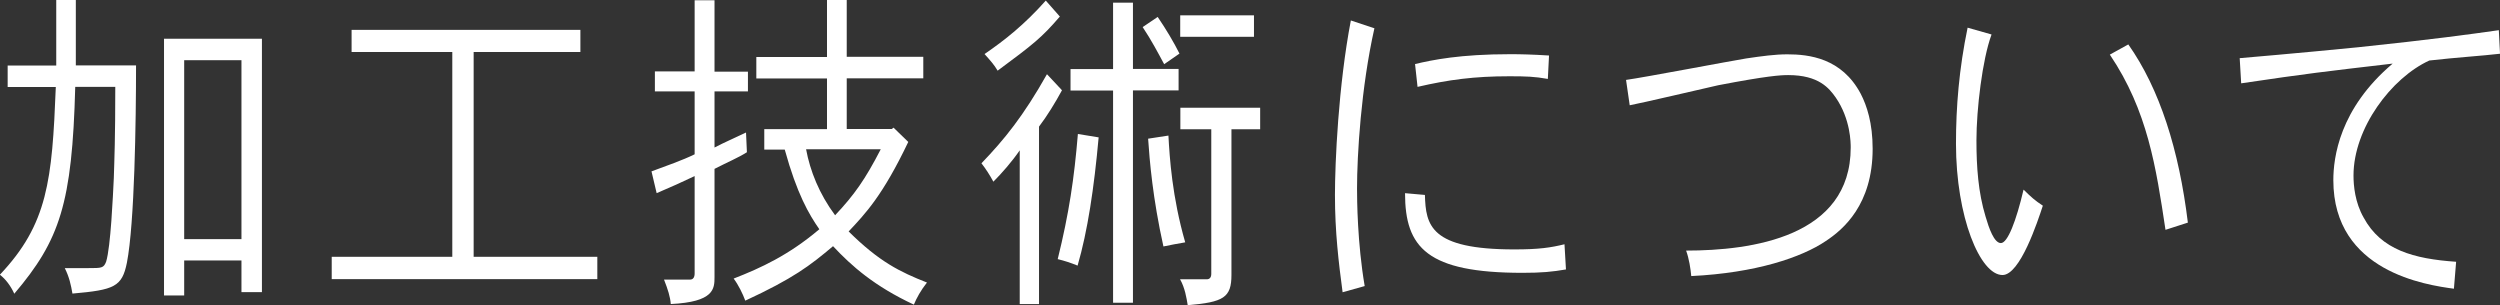
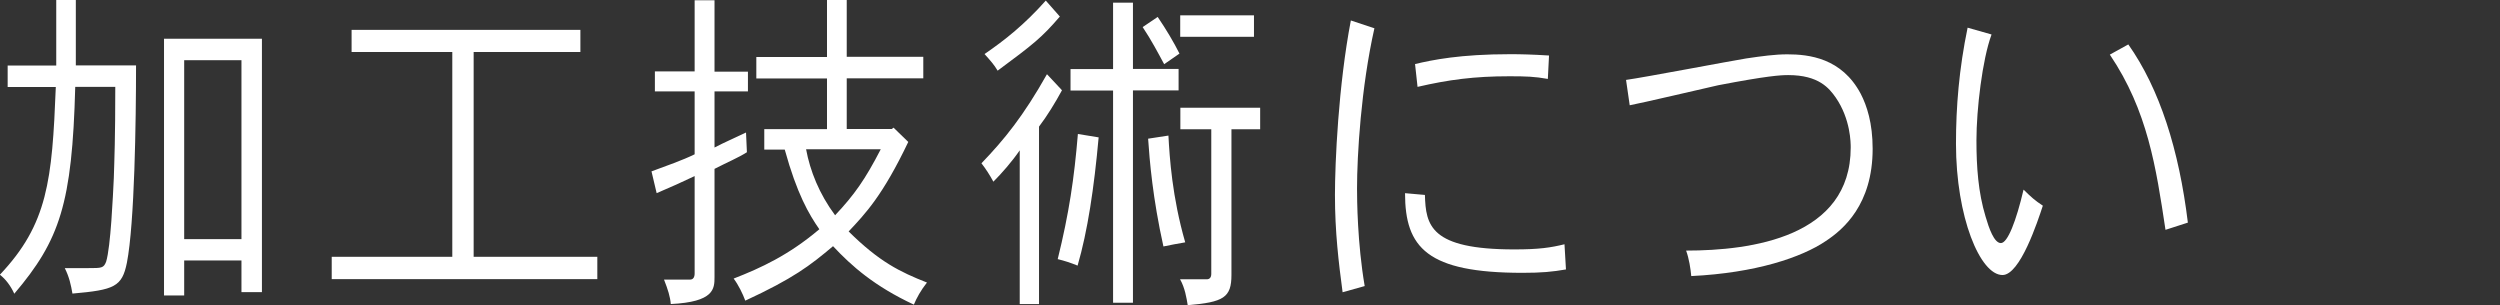
<svg xmlns="http://www.w3.org/2000/svg" id="a" width="169.8" height="20.72" viewBox="0 0 169.8 20.72">
  <rect x="0" y="0" width="169.8" height="20.72" fill="#333333" stroke="none" />
  <defs>
    <style>.b{fill:#fff;}</style>
  </defs>
  <path class="b" d="m5.15,0v4.44h4.09c0,3.81-.1,10.72-.62,13.4-.33,1.64-.85,1.85-3.7,2.1-.1-.58-.21-1.11-.52-1.73h1.6c.91,0,1.04,0,1.21-.44.31-1.02.46-4.46.52-5.68.04-1.29.1-2.66.1-6.19h-2.72c-.21,7.92-1.04,10.4-4.14,14.05-.23-.51-.58-.99-.98-1.29,3.26-3.44,3.55-6.42,3.8-12.75H.52v-1.46h3.3V0h1.33Zm12.64,2.63v17.21h-1.39v-2.15h-3.89v2.38h-1.37V2.63h6.65Zm-5.28,1.46v12.15h3.89V4.09h-3.89Z" />
  <path class="b" d="m39.42,2.03v1.5h-7.25v13.91h8.4v1.52h-18.04v-1.52h8.19V3.53h-6.84v-1.5h15.54Z" />
  <path class="b" d="m48.53.02v4.85h2.27v1.34h-2.27v3.81c.67-.35,1.37-.65,2.14-1.02l.06,1.34c-.58.37-1.35.69-2.2,1.13v7.35c0,.79-.02,1.69-2.97,1.83-.04-.49-.19-.97-.46-1.66h1.77c.21,0,.31-.16.31-.42v-6.61c-.73.35-1.75.81-2.58,1.16l-.35-1.48c1-.37,2.12-.76,2.93-1.16v-4.27h-2.7v-1.36h2.7V.02h1.35Zm8.98-.02v3.86h5.2v1.46h-5.2v3.44h3.06l.12-.09,1,.97c-1.73,3.63-2.91,4.87-4.05,6.08,2.08,2.06,3.49,2.75,5.32,3.47-.42.53-.71,1.06-.89,1.5-2.68-1.25-4.24-2.63-5.49-3.97-1.56,1.32-2.7,2.19-5.96,3.7-.17-.46-.46-1.06-.79-1.5,1.85-.72,3.74-1.59,5.82-3.35-.71-1.02-1.52-2.4-2.35-5.41h-1.39v-1.39h4.26v-3.44h-4.8v-1.46h4.8V0h1.35Zm-2.76,10.14c.27,1.46.89,3.03,1.97,4.48,1.31-1.39,2.04-2.43,3.1-4.48h-5.07Z" />
  <path class="b" d="m70.57,20.65h-1.31v-10.44c-.52.76-1.21,1.55-1.79,2.13-.25-.46-.5-.85-.81-1.25,1.56-1.62,2.85-3.21,4.45-6.05l1.02,1.09c-.46.85-1,1.73-1.56,2.47v12.06Zm1.41-19.52c-1.23,1.43-1.79,1.87-4.22,3.67-.25-.42-.48-.67-.89-1.13,1.39-.95,2.72-2.01,4.16-3.63l.96,1.09Zm2.64,8.2c-.31,3.44-.75,6.38-1.43,8.71-.52-.21-.87-.32-1.35-.44.77-3.12,1.12-5.48,1.37-8.5l1.41.23ZM76.95.18v4.5h3.1v1.46h-3.1v14.42h-1.35V6.15h-2.89v-1.46h2.89V.18h1.35Zm2.12,4.18c-.4-.74-.87-1.64-1.46-2.52l1.02-.69c.58.85,1.1,1.73,1.48,2.49l-1.04.72Zm.29,4.85c.08,1.5.25,4.16,1.14,7.25-.54.09-1,.18-1.48.28-.73-3.28-.94-5.84-1.04-7.32l1.37-.21Zm6.23-1.89v1.46h-1.95v9.89c0,1.55-.54,1.85-2.97,2.06-.08-.49-.19-1.18-.52-1.76h1.81c.21,0,.31-.14.31-.37v-9.82h-2.1v-1.46h5.42Zm-.42-6.28v1.46h-5.01v-1.46h5.01Z" />
  <path class="b" d="m93.35,1.92c-.91,4.04-1.18,8.64-1.18,10.88,0,.74.02,3.7.52,6.63l-1.5.42c-.27-2.03-.52-4.09-.52-6.61,0-2.15.23-7.42,1.08-11.85l1.6.53Zm3.43,11.32c.06,2.06.35,3.7,6.07,3.7,1.68,0,2.47-.12,3.41-.35l.1,1.71c-.91.16-1.66.23-2.95.23-6.48,0-7.98-1.71-7.98-5.41l1.35.12Zm8.35-7.88c-.89-.16-1.48-.18-2.62-.18-2.37,0-4.11.23-6.23.72l-.17-1.55c1.18-.28,3.05-.67,6.48-.67.69,0,1.5.02,2.62.09l-.08,1.59Z" />
  <path class="b" d="m110.43,5.43c1.29-.18,7-1.27,8.17-1.46,1.08-.16,1.97-.28,2.79-.28,1.48,0,3.7.25,4.99,2.68.42.81.81,1.99.81,3.74,0,3.79-2,5.48-3.18,6.26-1.64,1.11-4.76,2.17-9.14,2.38-.04-.46-.15-1.2-.35-1.73,4.45,0,11.18-.92,11.18-7,0-.3,0-1.92-1.02-3.4-.44-.62-1.14-1.52-3.22-1.52-.52,0-1.43.05-4.76.69-.94.21-5.15,1.2-6.01,1.36l-.25-1.73Z" />
  <path class="b" d="m135.26,2.36c-.62,1.69-1.02,5.06-1.02,7.18,0,1.78.12,3.53.62,5.17.23.79.58,1.8,1.04,1.8s1.04-1.5,1.54-3.63c.5.49.77.74,1.31,1.09-.35,1.06-1.54,4.71-2.74,4.71-1.52,0-3.16-3.93-3.16-8.92,0-2.52.21-5.08.79-7.88l1.62.46Zm9.29.65c2.14,3.03,3.45,7.18,4.05,12.11l-1.52.49c-.64-4.25-1.21-8.09-3.78-11.9l1.25-.69Z" />
-   <path class="b" d="m169.8,3.65c-1.18.14-2.95.25-4.8.46-2.58,1.18-5.15,4.6-5.15,7.81,0,.69.1,1.83.69,2.86,1.18,2.19,3.39,2.8,6.28,3l-.15,1.83c-1.83-.25-8.19-1.13-8.19-7.37,0-1.52.4-4.85,4.03-7.92-4.7.55-5.78.67-10.29,1.34l-.1-1.71c3.3-.28,7.38-.67,8.04-.74,5.05-.53,7.59-.88,9.56-1.16l.08,1.59Z" />
</svg>